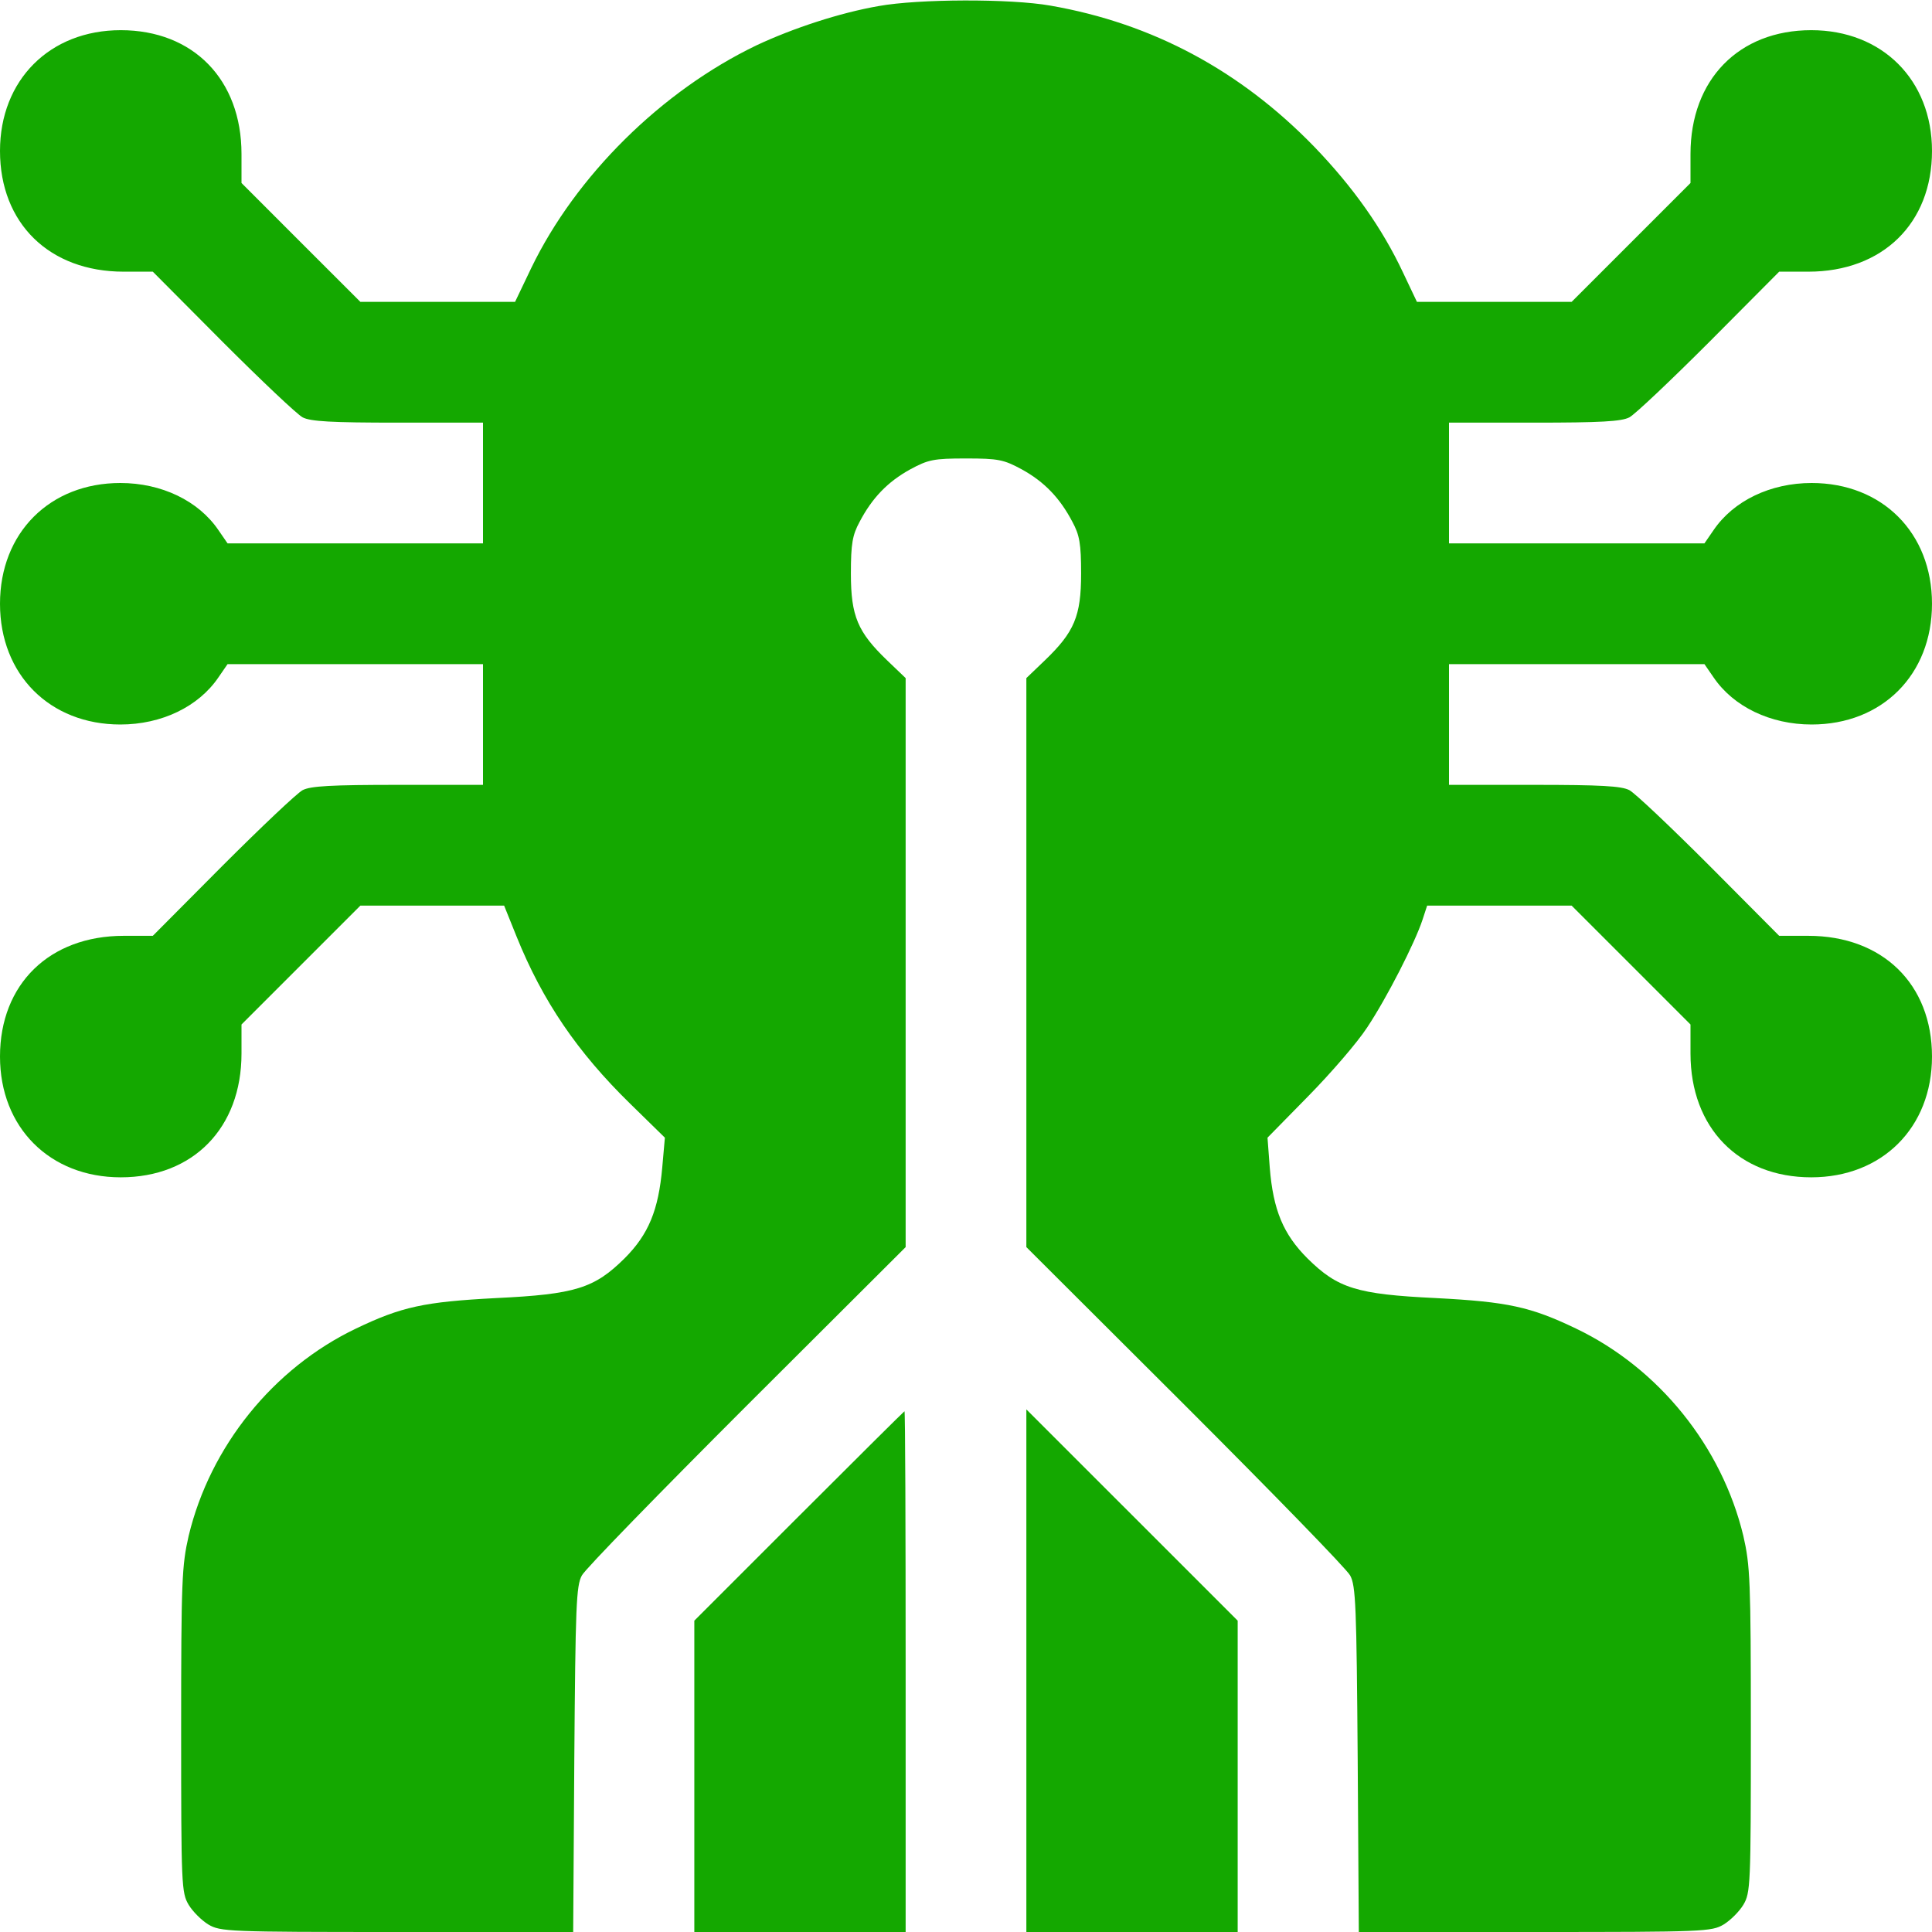
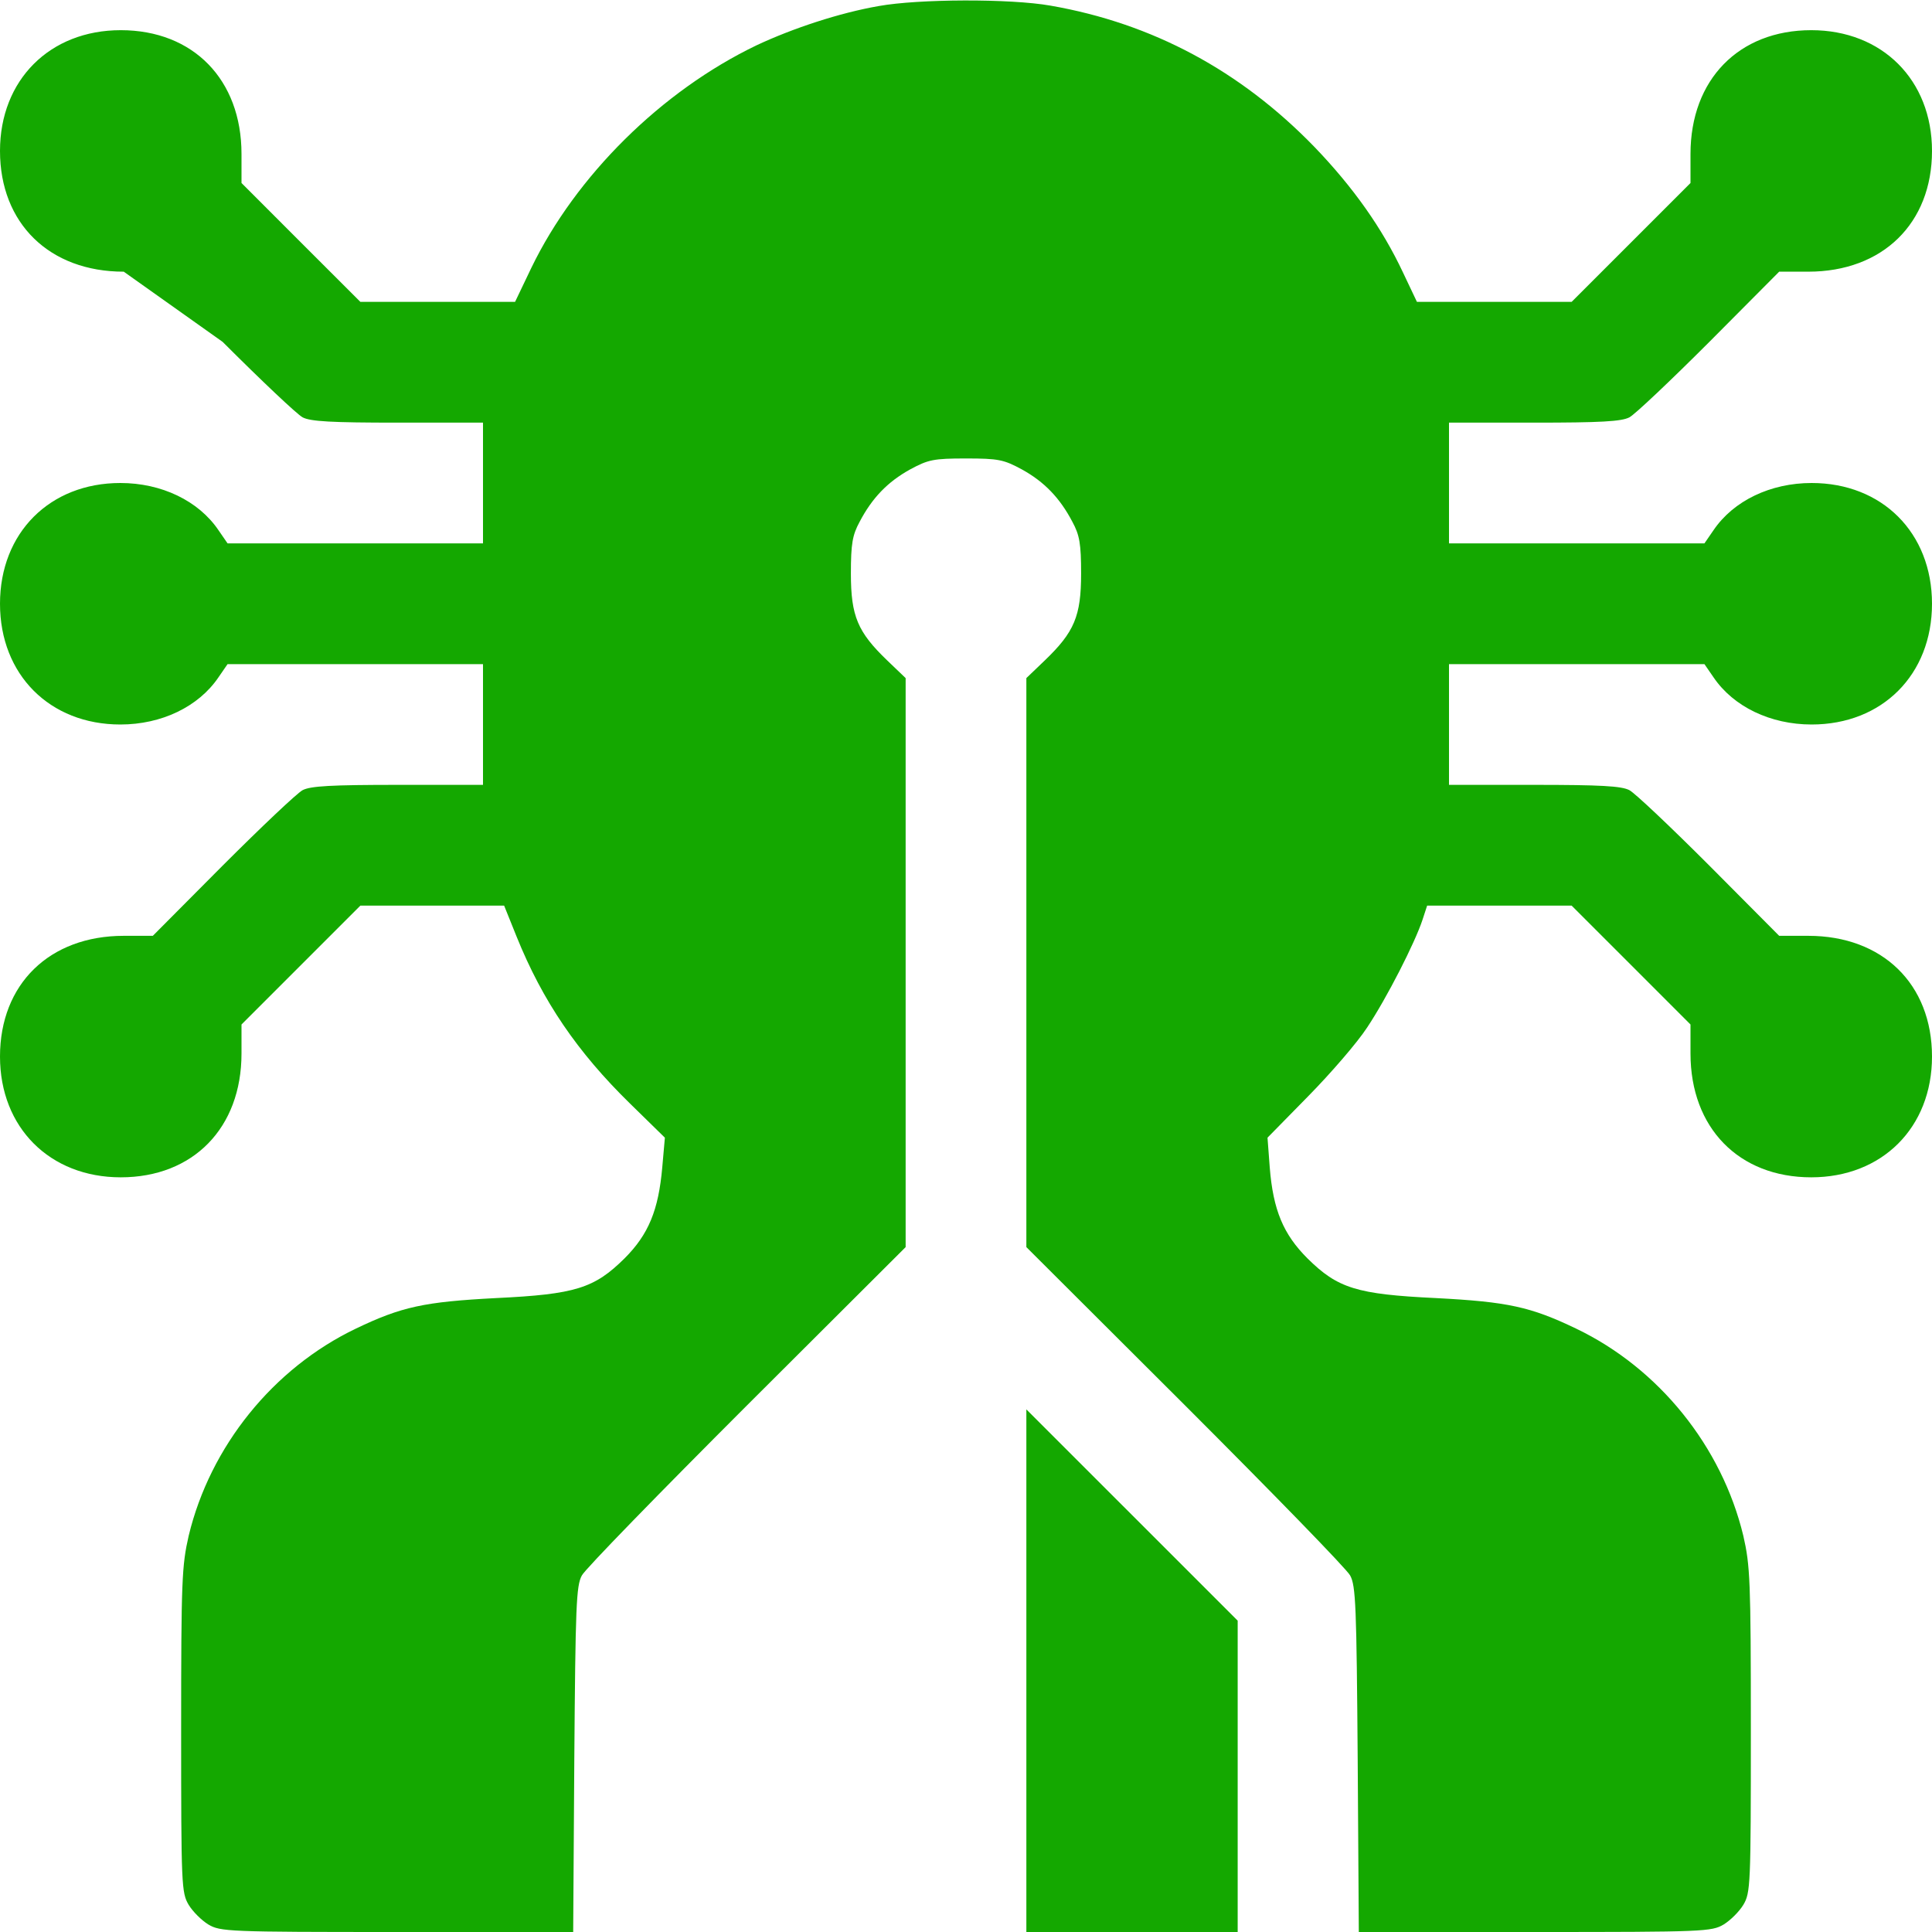
<svg xmlns="http://www.w3.org/2000/svg" width="50" height="50" viewBox="0 0 50 50" fill="none">
  <g clip-path="url(#clip0_15_5497)">
-     <path d="M22.744 0.156C21.729 0.332 20.518 0.732 19.58 1.172C17.119 2.354 14.902 4.551 13.75 6.934L13.33 7.812H11.328H9.326L7.783 6.27L6.25 4.736V3.984C6.25 2.061 5 0.781 3.125 0.781C1.289 0.781 0 2.07 0 3.906C0 5.781 1.279 7.031 3.203 7.031H3.955L5.762 8.848C6.758 9.844 7.686 10.723 7.832 10.801C8.037 10.908 8.574 10.938 10.303 10.938H12.5V12.5V14.062H9.189H5.889L5.654 13.721C5.137 12.959 4.18 12.5 3.115 12.5C1.289 12.5 0 13.789 0 15.625C0 17.461 1.289 18.75 3.115 18.75C4.18 18.75 5.137 18.291 5.654 17.529L5.889 17.188H9.189H12.5V18.75V20.312H10.303C8.574 20.312 8.037 20.342 7.832 20.449C7.686 20.527 6.758 21.406 5.762 22.402L3.955 24.219H3.203C1.279 24.219 0 25.469 0 27.344C0 29.18 1.289 30.469 3.125 30.469C5 30.469 6.25 29.189 6.25 27.266V26.514L7.793 24.971L9.326 23.438H11.191H13.047L13.369 24.238C14.043 25.908 14.941 27.227 16.309 28.564L17.207 29.443L17.139 30.215C17.041 31.318 16.787 31.943 16.162 32.568C15.381 33.34 14.893 33.496 12.842 33.594C10.977 33.691 10.391 33.818 9.209 34.385C7.07 35.41 5.439 37.432 4.883 39.746C4.707 40.518 4.688 40.889 4.688 44.775C4.688 48.799 4.697 48.984 4.883 49.297C4.99 49.473 5.215 49.697 5.391 49.805C5.703 49.99 5.898 50 10.273 50H14.834L14.863 45.527C14.893 41.562 14.912 41.035 15.059 40.772C15.146 40.605 17.07 38.633 19.326 36.377L23.438 32.275V24.912V17.549L22.959 17.09C22.197 16.357 22.021 15.947 22.021 14.844C22.021 14.072 22.061 13.848 22.246 13.506C22.568 12.891 22.969 12.471 23.555 12.148C24.023 11.895 24.16 11.865 25 11.865C25.84 11.865 25.977 11.895 26.445 12.148C27.031 12.471 27.432 12.891 27.754 13.506C27.939 13.848 27.979 14.072 27.979 14.844C27.979 15.947 27.803 16.357 27.041 17.09L26.562 17.549V24.912V32.275L30.674 36.377C32.93 38.633 34.853 40.605 34.941 40.772C35.088 41.035 35.107 41.562 35.137 45.537L35.166 50H39.727C44.102 50 44.297 49.99 44.609 49.805C44.785 49.697 45.01 49.473 45.117 49.297C45.303 48.984 45.312 48.799 45.312 44.775C45.312 40.889 45.293 40.518 45.117 39.746C44.56 37.432 42.93 35.41 40.791 34.385C39.609 33.818 39.023 33.691 37.158 33.594C35.107 33.496 34.619 33.34 33.838 32.568C33.213 31.943 32.949 31.318 32.861 30.215L32.803 29.443L33.857 28.369C34.443 27.773 35.127 26.982 35.381 26.592C35.889 25.83 36.621 24.395 36.816 23.799L36.934 23.438H38.799H40.674L42.217 24.98L43.75 26.514V27.266C43.75 29.189 45 30.469 46.875 30.469C48.711 30.469 50 29.18 50 27.344C50 25.469 48.721 24.219 46.797 24.219H46.045L44.238 22.402C43.242 21.406 42.315 20.527 42.168 20.449C41.963 20.342 41.426 20.312 39.697 20.312H37.5V18.75V17.188H40.81H44.111L44.346 17.529C44.863 18.291 45.82 18.75 46.885 18.75C48.711 18.75 50 17.461 50 15.625C50 13.789 48.711 12.5 46.885 12.5C45.82 12.5 44.863 12.959 44.346 13.721L44.111 14.062H40.81H37.5V12.5V10.938H39.697C41.426 10.938 41.963 10.908 42.168 10.801C42.315 10.723 43.242 9.844 44.238 8.848L46.045 7.031H46.797C48.721 7.031 50 5.781 50 3.906C50 2.07 48.711 0.781 46.875 0.781C45 0.781 43.75 2.061 43.75 3.984V4.736L42.207 6.279L40.674 7.812H38.672H36.67L36.309 7.051C35.772 5.908 35.02 4.844 34.014 3.799C32.1 1.826 29.824 0.605 27.188 0.146C26.143 -0.039 23.77 -0.029 22.744 0.156Z" fill="#14A800" />
-     <path d="M20.674 39.238L17.969 41.943V45.977V50H20.703H23.438V43.262C23.438 39.551 23.428 36.523 23.408 36.523C23.398 36.523 22.168 37.744 20.674 39.238Z" fill="#14A800" />
+     <path d="M22.744 0.156C21.729 0.332 20.518 0.732 19.58 1.172C17.119 2.354 14.902 4.551 13.75 6.934L13.33 7.812H11.328H9.326L7.783 6.27L6.25 4.736V3.984C6.25 2.061 5 0.781 3.125 0.781C1.289 0.781 0 2.07 0 3.906C0 5.781 1.279 7.031 3.203 7.031L5.762 8.848C6.758 9.844 7.686 10.723 7.832 10.801C8.037 10.908 8.574 10.938 10.303 10.938H12.5V12.5V14.062H9.189H5.889L5.654 13.721C5.137 12.959 4.18 12.5 3.115 12.5C1.289 12.5 0 13.789 0 15.625C0 17.461 1.289 18.75 3.115 18.75C4.18 18.75 5.137 18.291 5.654 17.529L5.889 17.188H9.189H12.5V18.75V20.312H10.303C8.574 20.312 8.037 20.342 7.832 20.449C7.686 20.527 6.758 21.406 5.762 22.402L3.955 24.219H3.203C1.279 24.219 0 25.469 0 27.344C0 29.18 1.289 30.469 3.125 30.469C5 30.469 6.25 29.189 6.25 27.266V26.514L7.793 24.971L9.326 23.438H11.191H13.047L13.369 24.238C14.043 25.908 14.941 27.227 16.309 28.564L17.207 29.443L17.139 30.215C17.041 31.318 16.787 31.943 16.162 32.568C15.381 33.34 14.893 33.496 12.842 33.594C10.977 33.691 10.391 33.818 9.209 34.385C7.07 35.41 5.439 37.432 4.883 39.746C4.707 40.518 4.688 40.889 4.688 44.775C4.688 48.799 4.697 48.984 4.883 49.297C4.99 49.473 5.215 49.697 5.391 49.805C5.703 49.99 5.898 50 10.273 50H14.834L14.863 45.527C14.893 41.562 14.912 41.035 15.059 40.772C15.146 40.605 17.07 38.633 19.326 36.377L23.438 32.275V24.912V17.549L22.959 17.09C22.197 16.357 22.021 15.947 22.021 14.844C22.021 14.072 22.061 13.848 22.246 13.506C22.568 12.891 22.969 12.471 23.555 12.148C24.023 11.895 24.16 11.865 25 11.865C25.84 11.865 25.977 11.895 26.445 12.148C27.031 12.471 27.432 12.891 27.754 13.506C27.939 13.848 27.979 14.072 27.979 14.844C27.979 15.947 27.803 16.357 27.041 17.09L26.562 17.549V24.912V32.275L30.674 36.377C32.93 38.633 34.853 40.605 34.941 40.772C35.088 41.035 35.107 41.562 35.137 45.537L35.166 50H39.727C44.102 50 44.297 49.99 44.609 49.805C44.785 49.697 45.01 49.473 45.117 49.297C45.303 48.984 45.312 48.799 45.312 44.775C45.312 40.889 45.293 40.518 45.117 39.746C44.56 37.432 42.93 35.41 40.791 34.385C39.609 33.818 39.023 33.691 37.158 33.594C35.107 33.496 34.619 33.34 33.838 32.568C33.213 31.943 32.949 31.318 32.861 30.215L32.803 29.443L33.857 28.369C34.443 27.773 35.127 26.982 35.381 26.592C35.889 25.83 36.621 24.395 36.816 23.799L36.934 23.438H38.799H40.674L42.217 24.98L43.75 26.514V27.266C43.75 29.189 45 30.469 46.875 30.469C48.711 30.469 50 29.18 50 27.344C50 25.469 48.721 24.219 46.797 24.219H46.045L44.238 22.402C43.242 21.406 42.315 20.527 42.168 20.449C41.963 20.342 41.426 20.312 39.697 20.312H37.5V18.75V17.188H40.81H44.111L44.346 17.529C44.863 18.291 45.82 18.75 46.885 18.75C48.711 18.75 50 17.461 50 15.625C50 13.789 48.711 12.5 46.885 12.5C45.82 12.5 44.863 12.959 44.346 13.721L44.111 14.062H40.81H37.5V12.5V10.938H39.697C41.426 10.938 41.963 10.908 42.168 10.801C42.315 10.723 43.242 9.844 44.238 8.848L46.045 7.031H46.797C48.721 7.031 50 5.781 50 3.906C50 2.07 48.711 0.781 46.875 0.781C45 0.781 43.75 2.061 43.75 3.984V4.736L42.207 6.279L40.674 7.812H38.672H36.67L36.309 7.051C35.772 5.908 35.02 4.844 34.014 3.799C32.1 1.826 29.824 0.605 27.188 0.146C26.143 -0.039 23.77 -0.029 22.744 0.156Z" fill="#14A800" />
    <path d="M26.562 43.242V50H29.297H32.031V45.967V41.943L29.297 39.209L26.562 36.475V43.242Z" fill="#14A800" />
  </g>
  <defs>
    <clipPath id="clip0_15_5497">
      <rect width="50" height="50" fill="white" />
    </clipPath>
  </defs>
</svg>